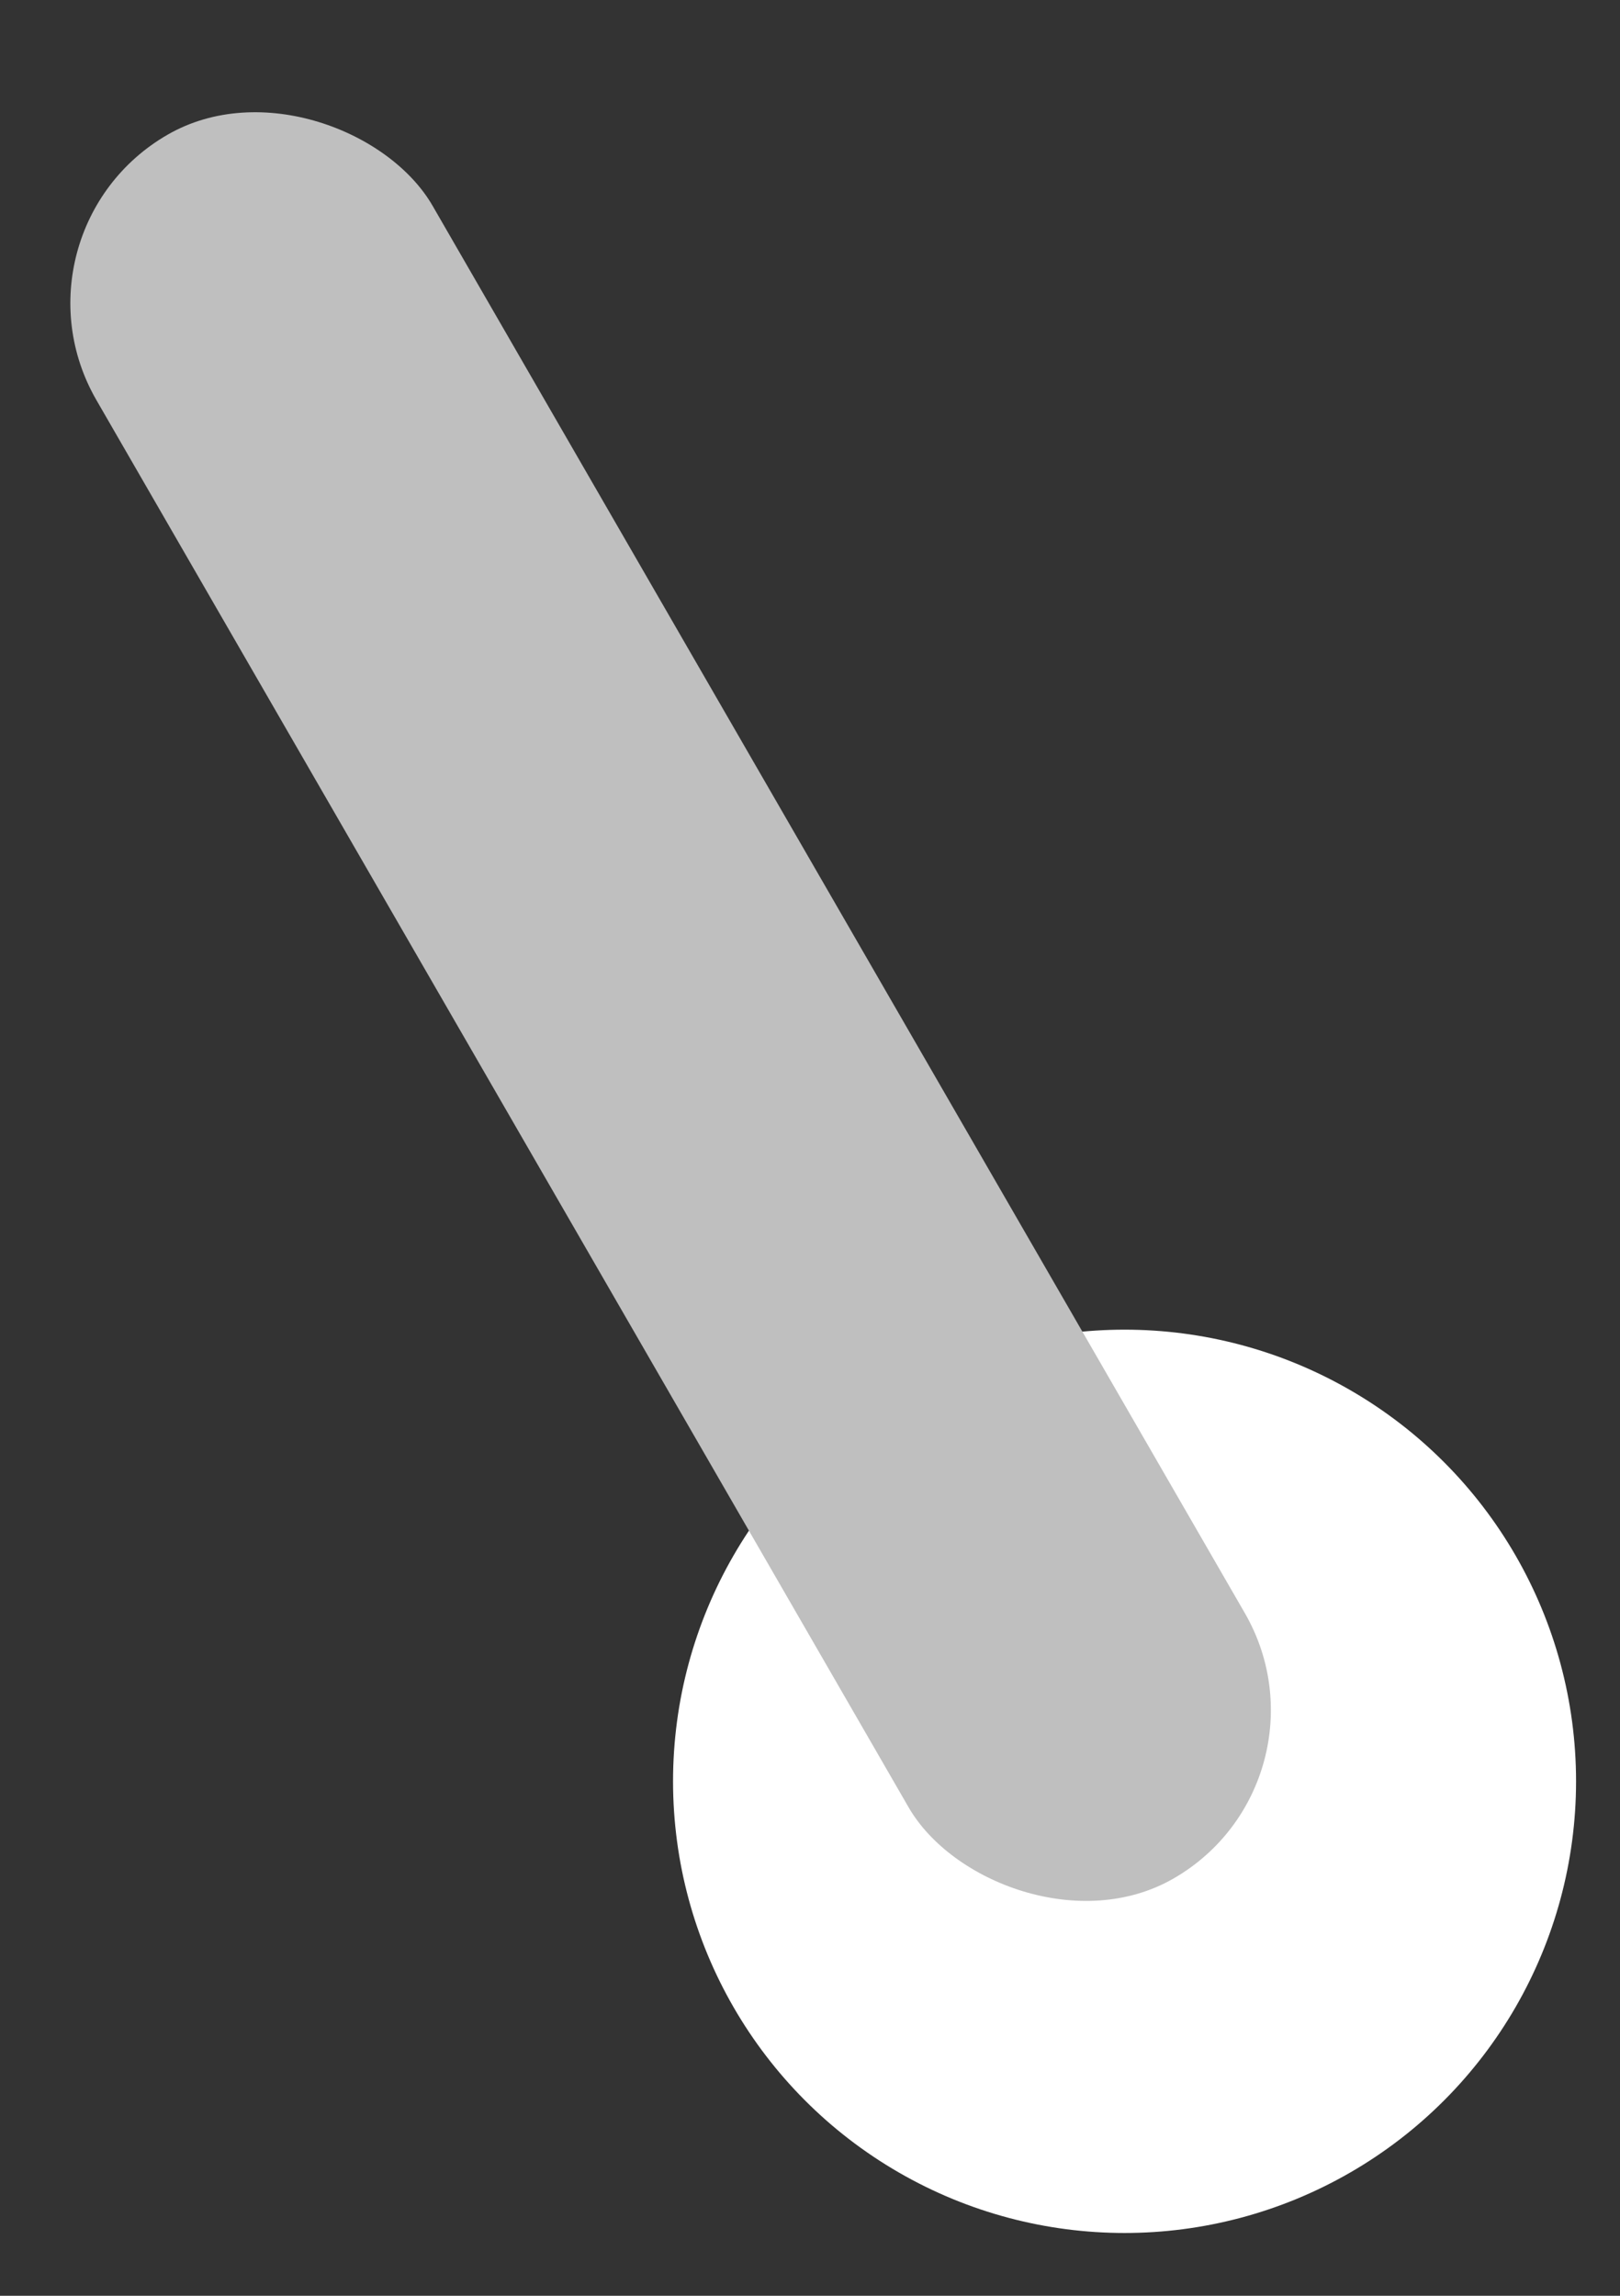
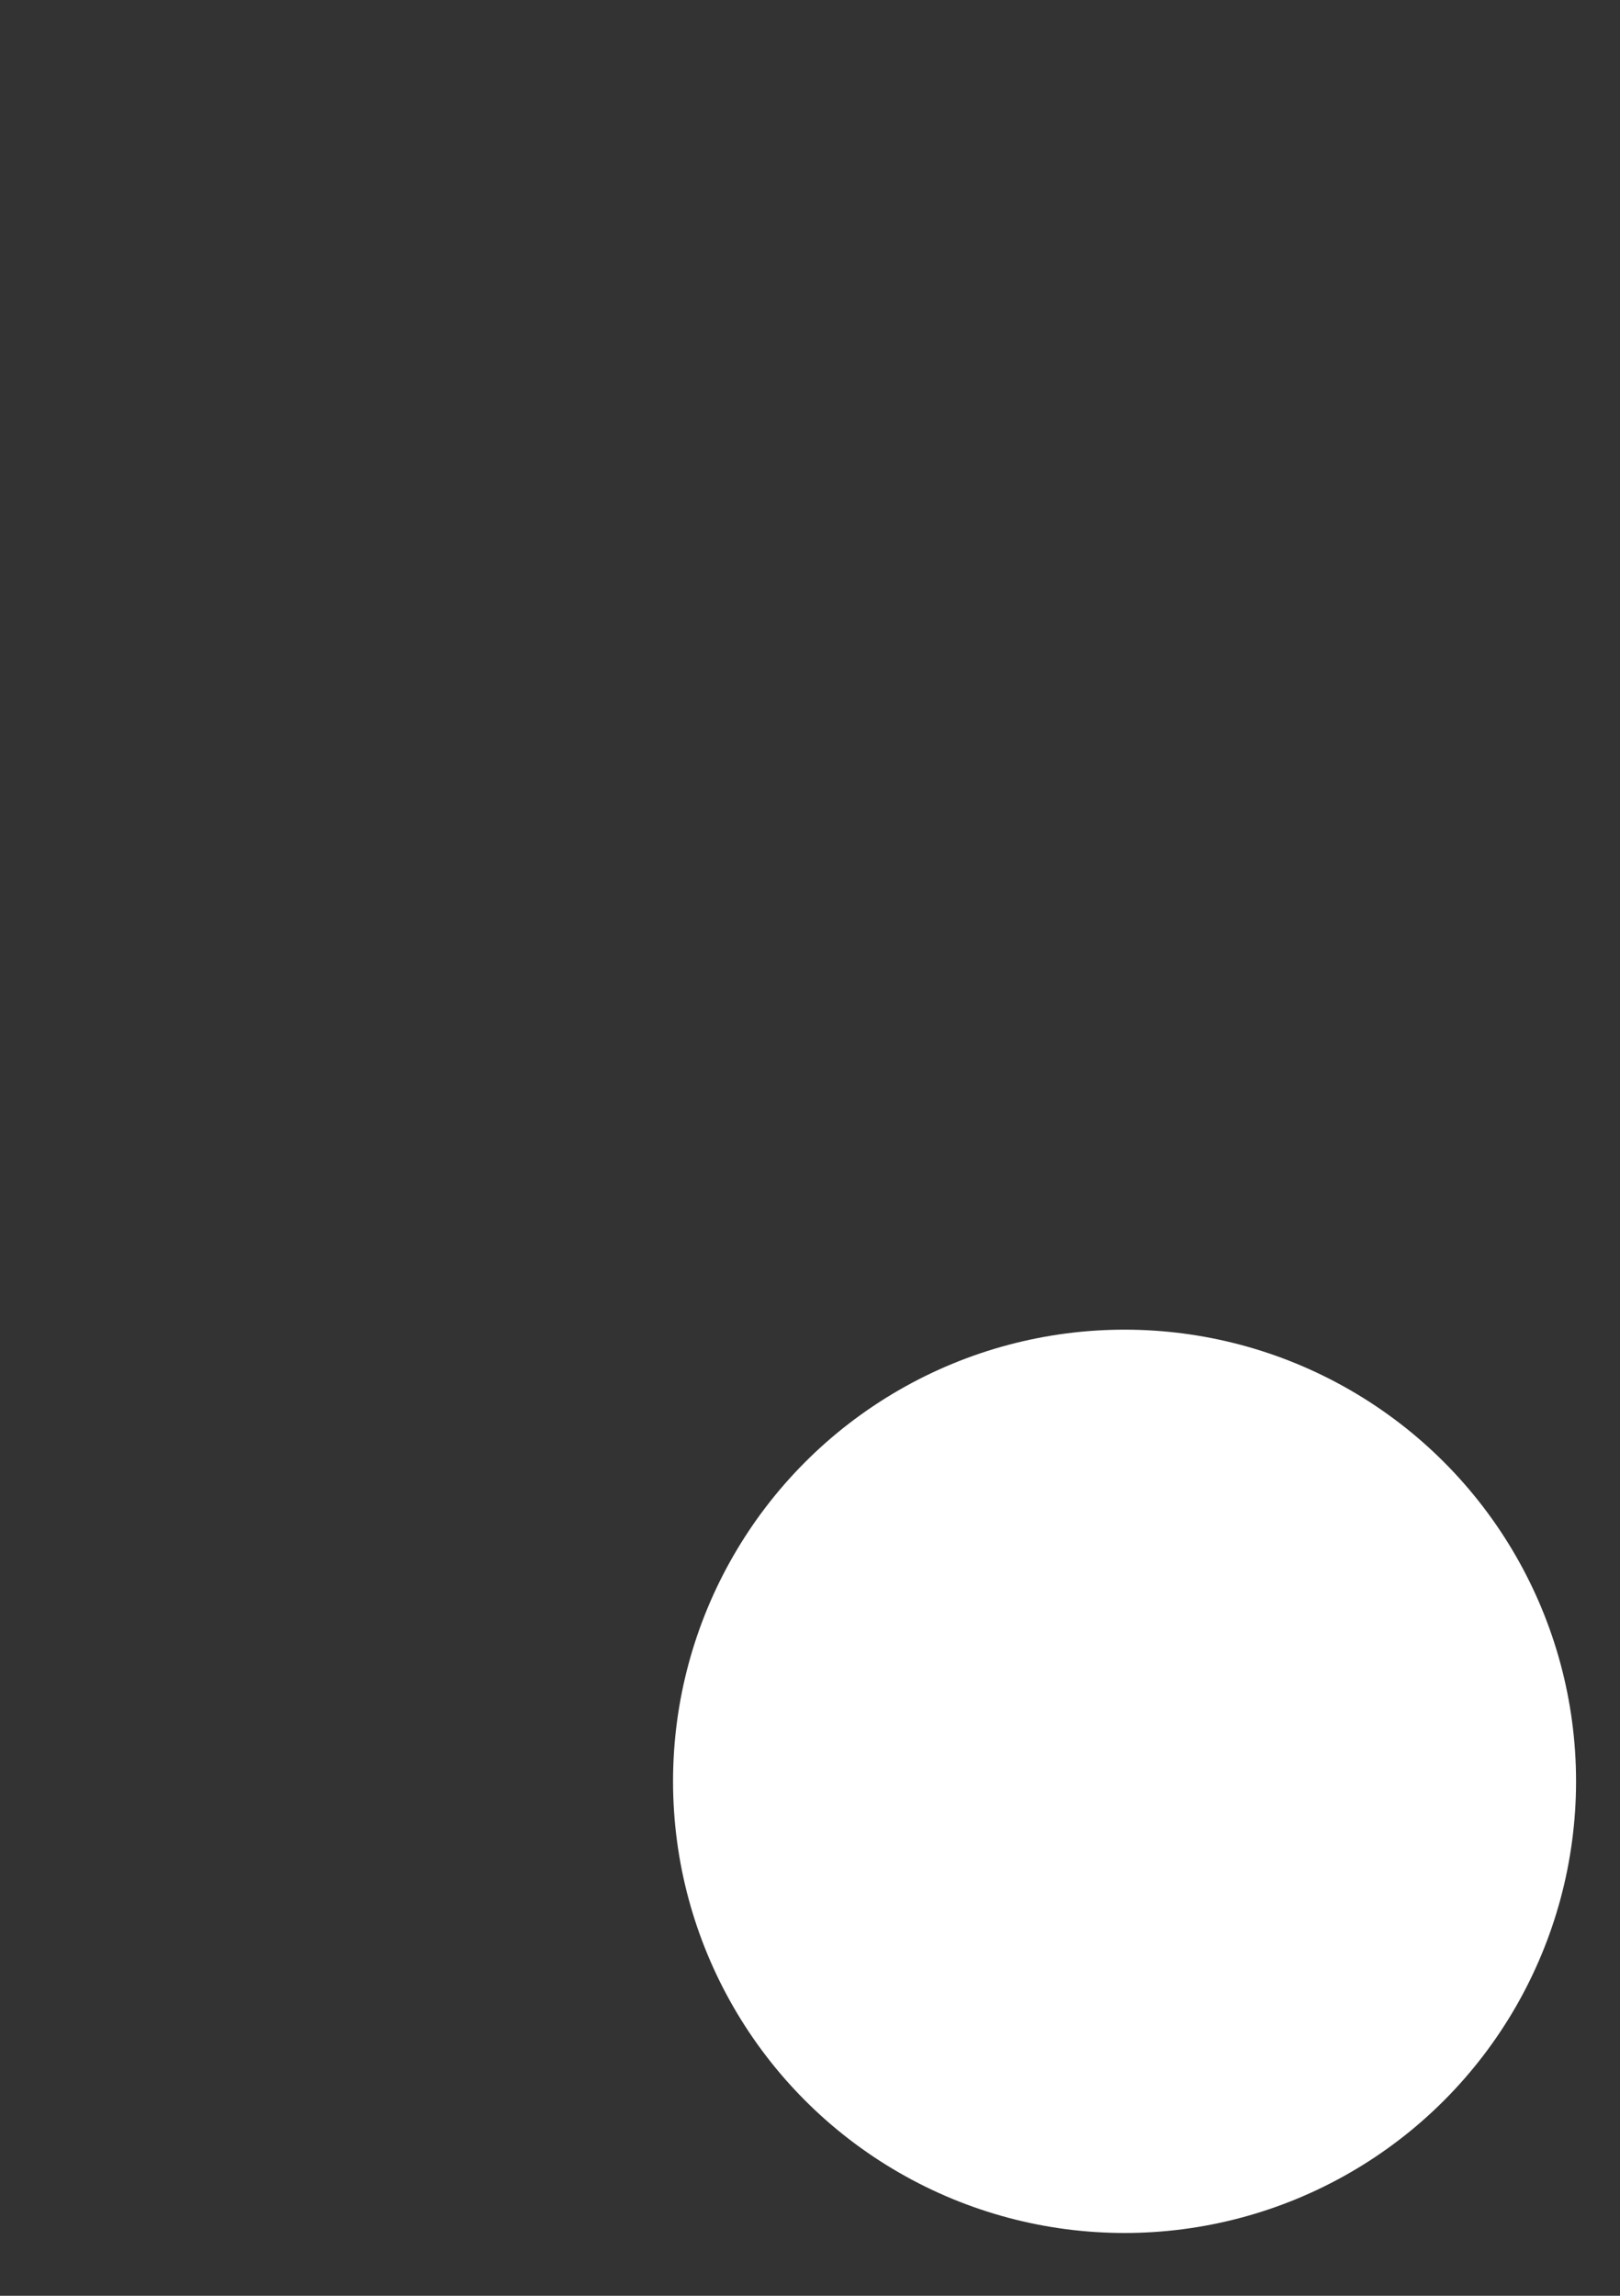
<svg xmlns="http://www.w3.org/2000/svg" width="24" height="34" viewBox="0 0 24 34" fill="none">
  <rect x="0" y="0" width="24" height="34" fill="#333333" stroke="none" />
  <circle cx="16.66" cy="26.381" r="6.689" fill="white" />
-   <rect x="-0.01" y="3.434" width="5.752" height="29.817" rx="2.876" transform="rotate(-30 -0.01 3.434)" fill="#BFBFBF" />
</svg>